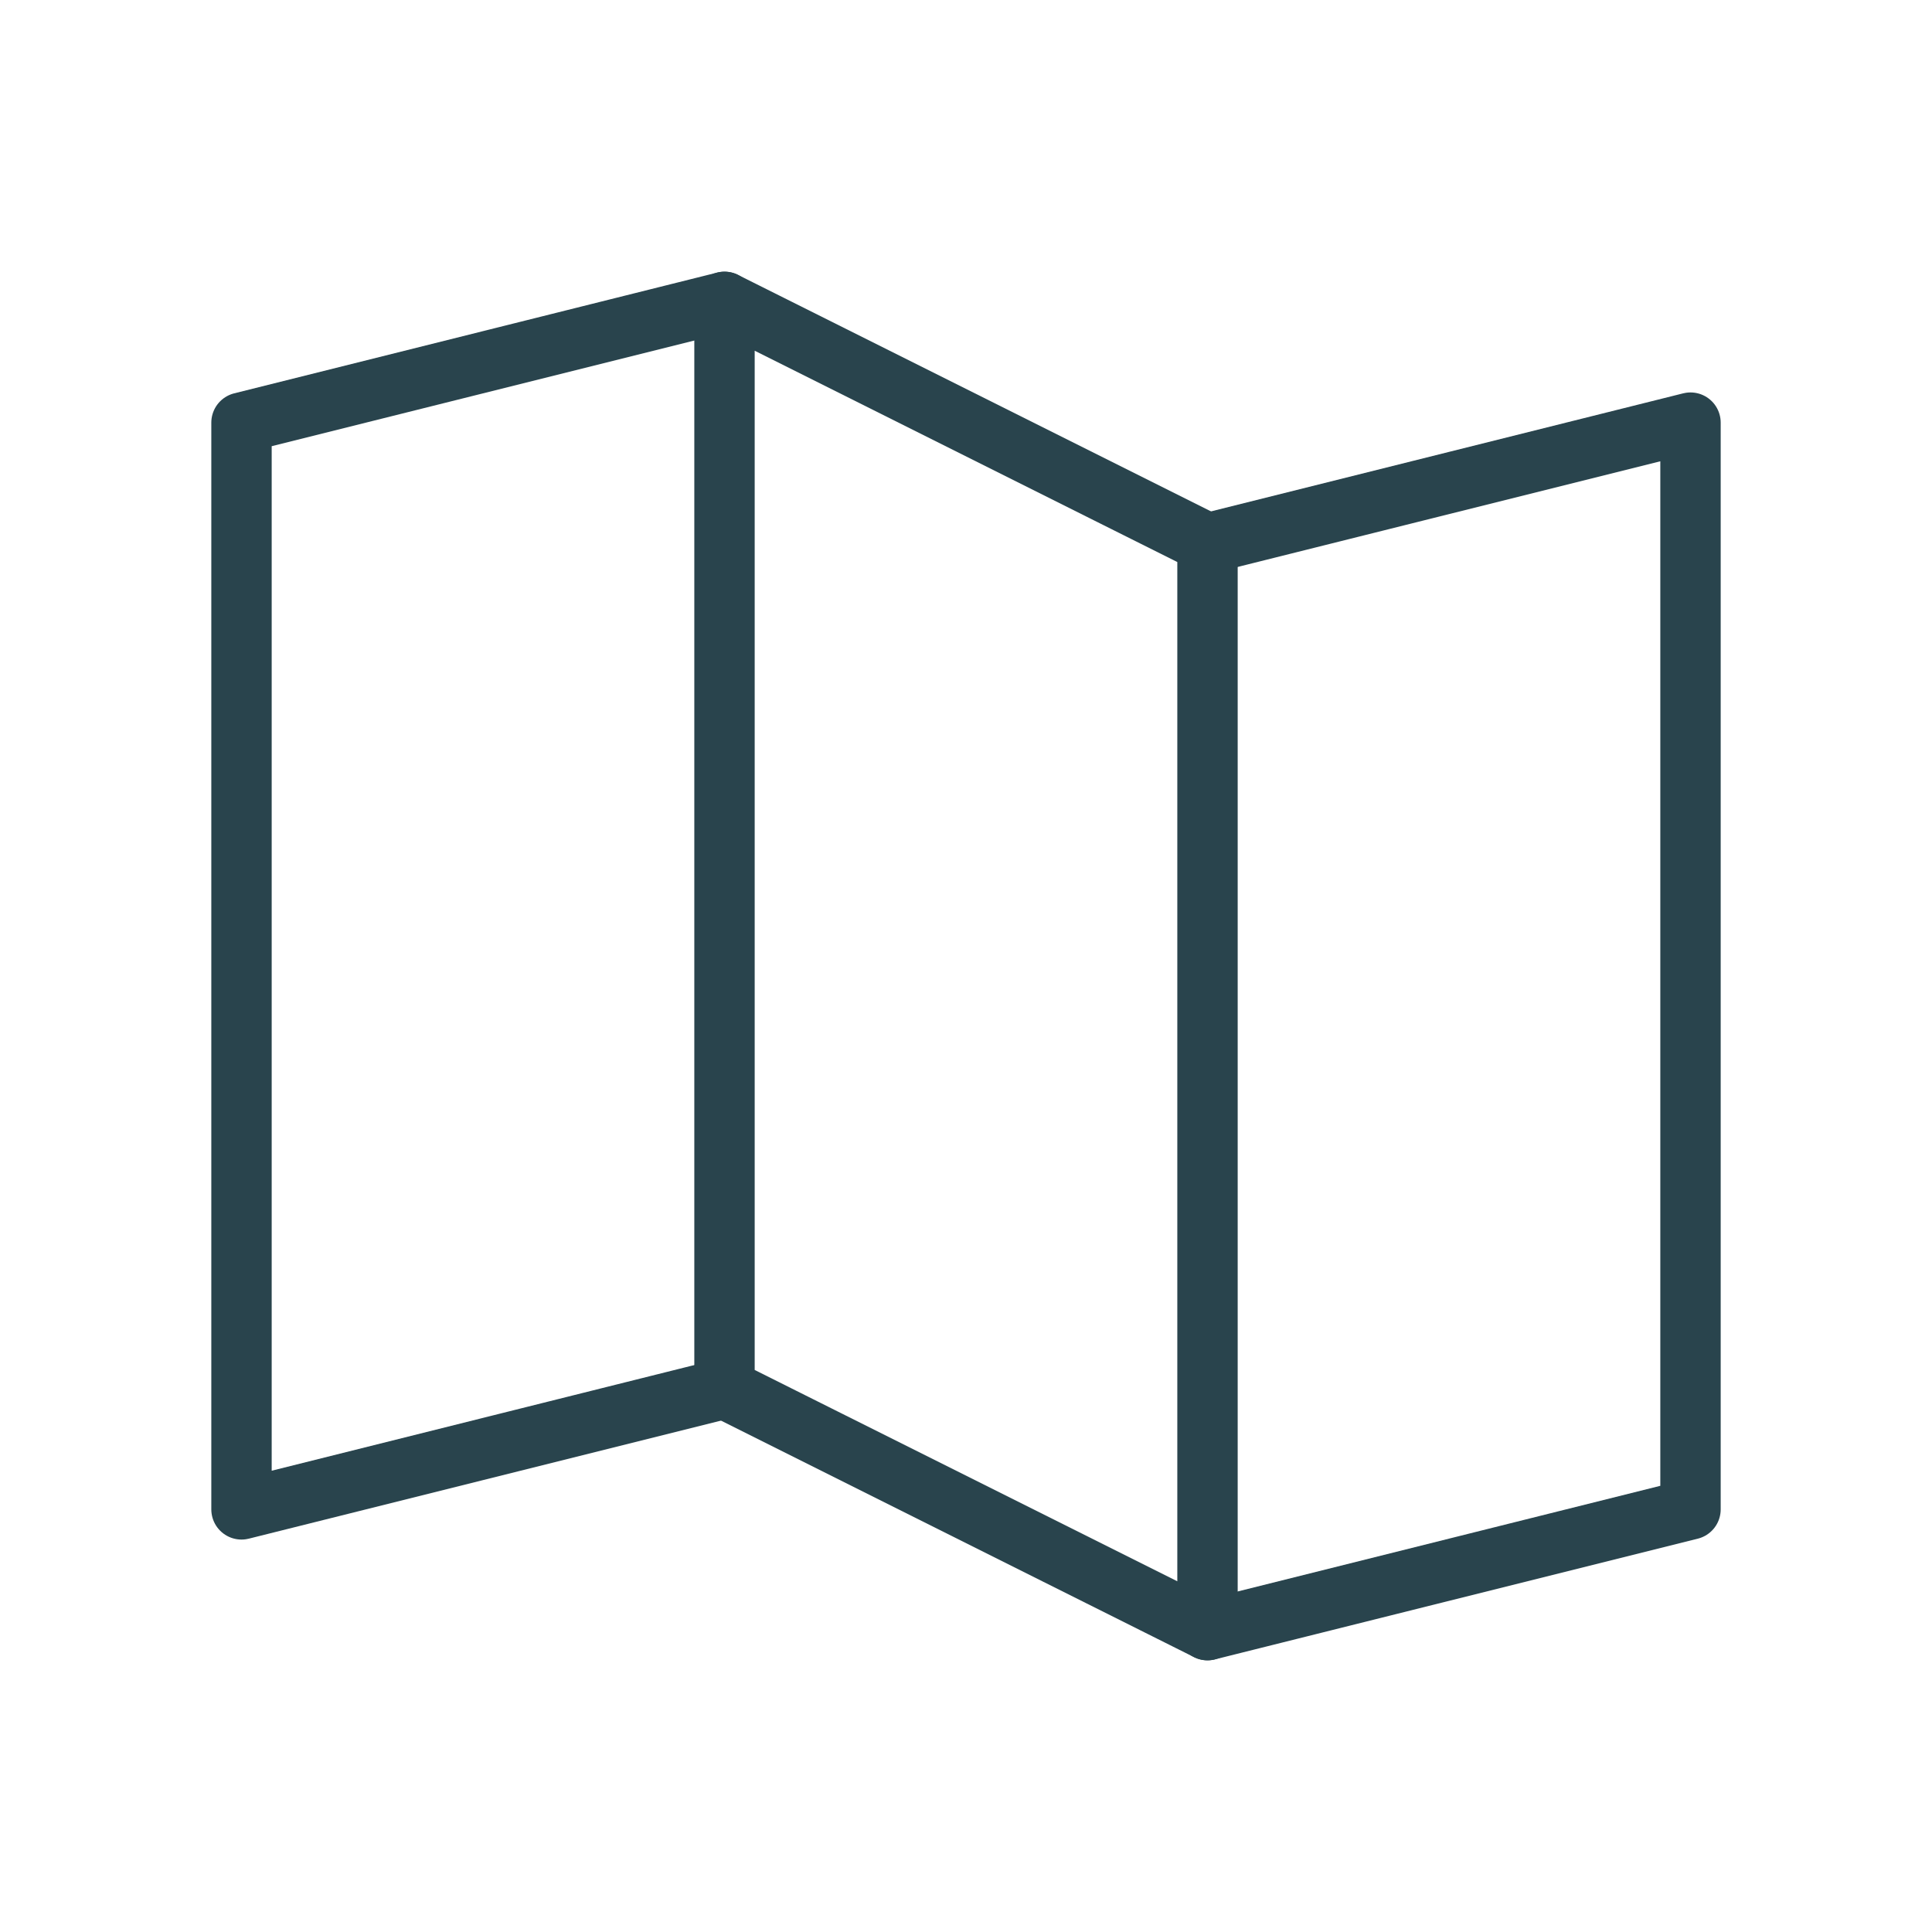
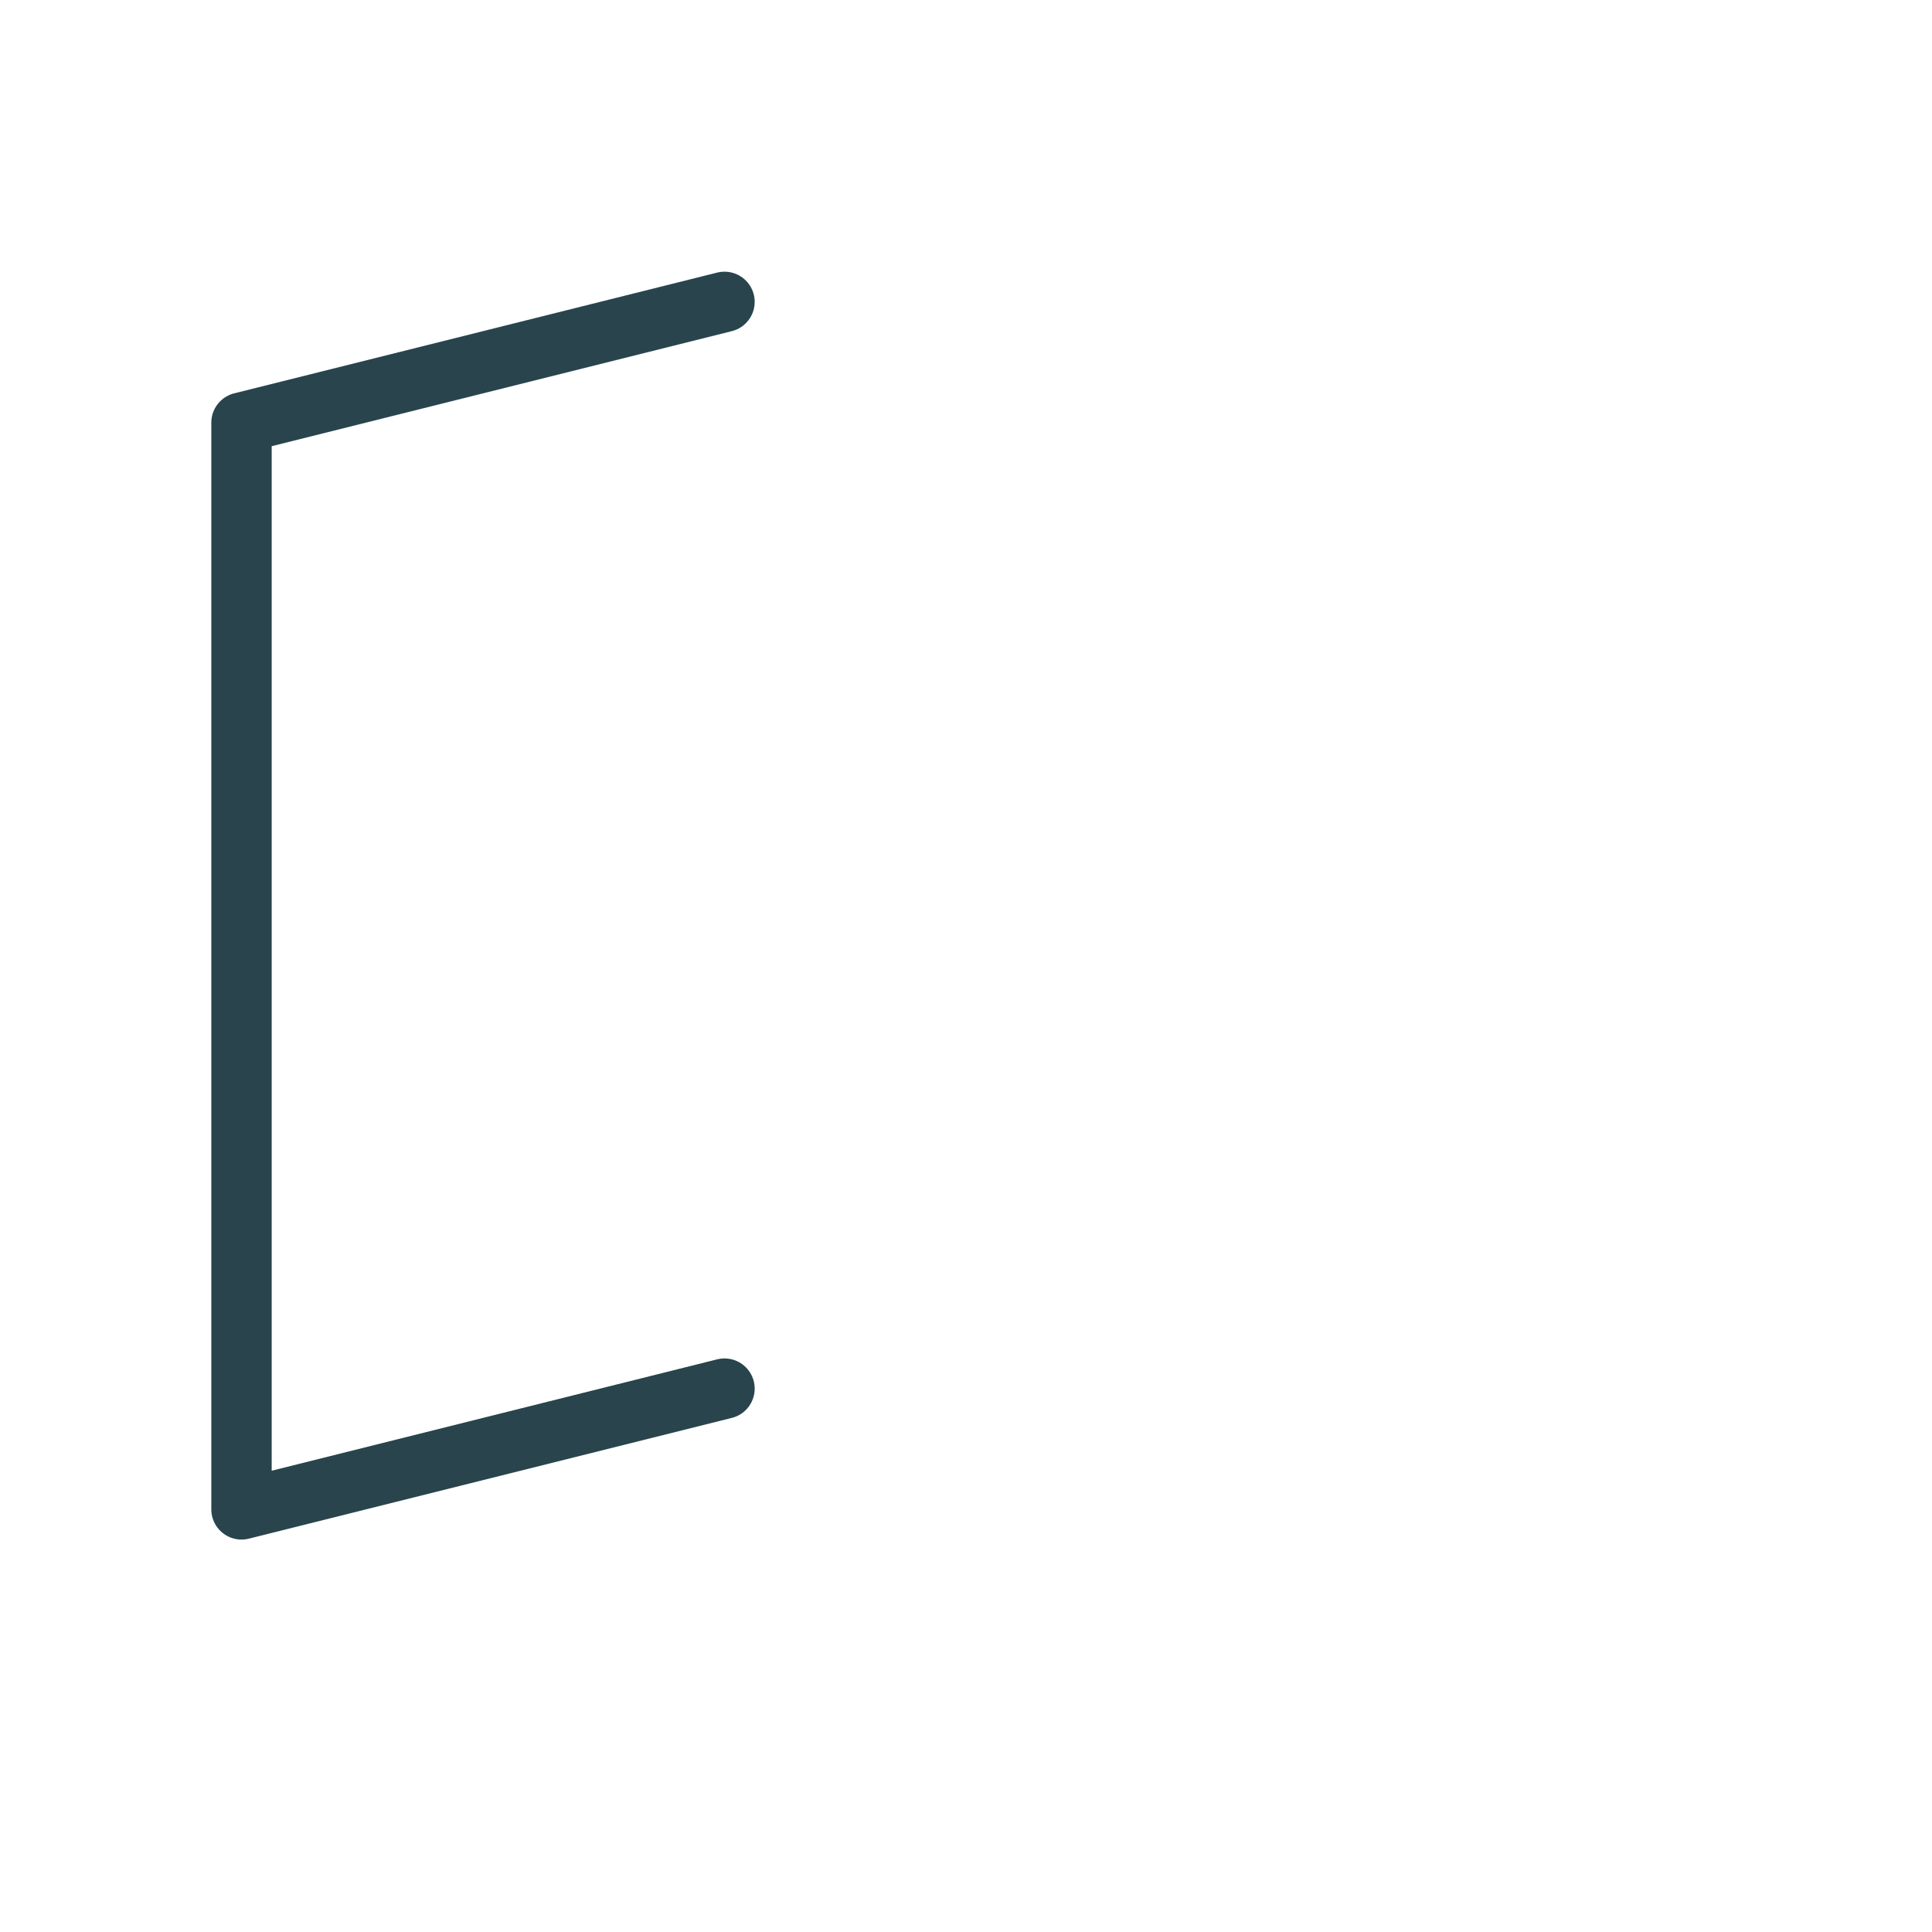
<svg xmlns="http://www.w3.org/2000/svg" viewBox="0 0 256 256">
-   <rect fill="none" height="256" width="256" />
  <polyline fill="none" points="96 184 32 200 32 56 96 40" stroke="#29444d" stroke-linecap="round" stroke-linejoin="round" stroke-width="8px" original-stroke="#20d0a8" />
-   <polygon fill="none" points="160 216 96 184 96 40 160 72 160 216" stroke="#29444d" stroke-linecap="round" stroke-linejoin="round" stroke-width="8px" original-stroke="#20d0a8" />
-   <polyline fill="none" points="160 72 224 56 224 200 160 216" stroke="#29444d" stroke-linecap="round" stroke-linejoin="round" stroke-width="8px" original-stroke="#20d0a8" />
</svg>